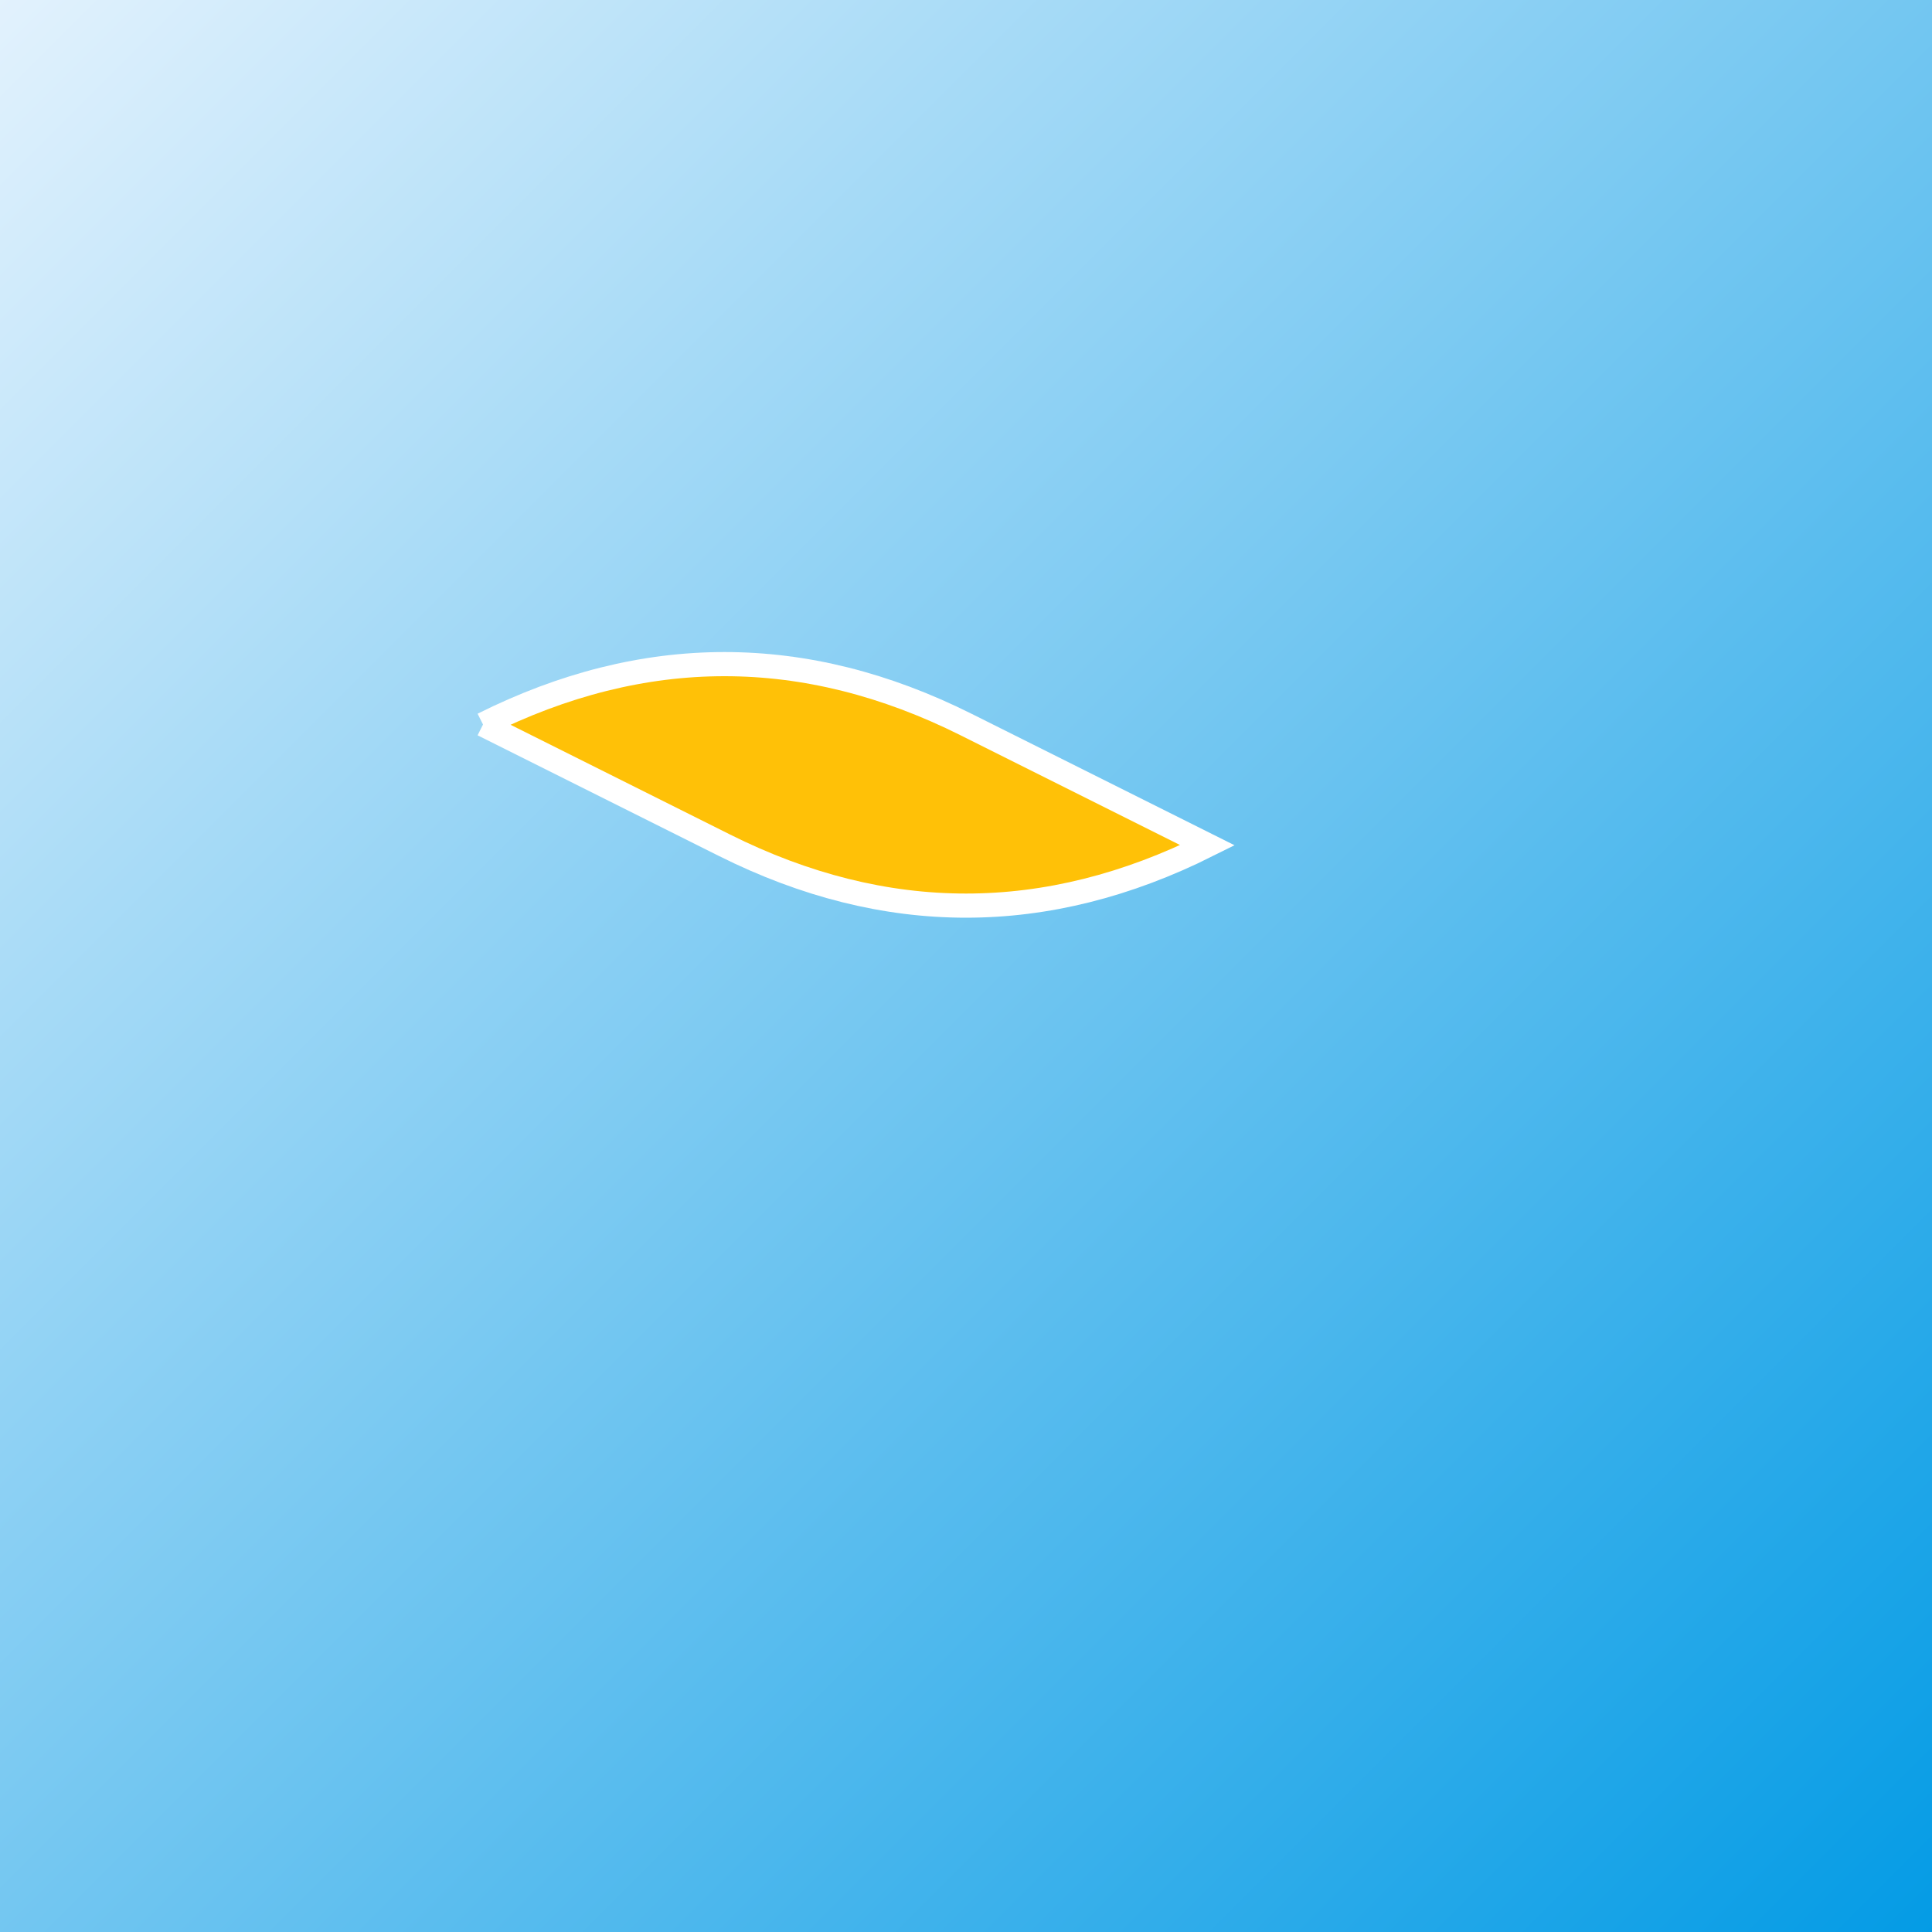
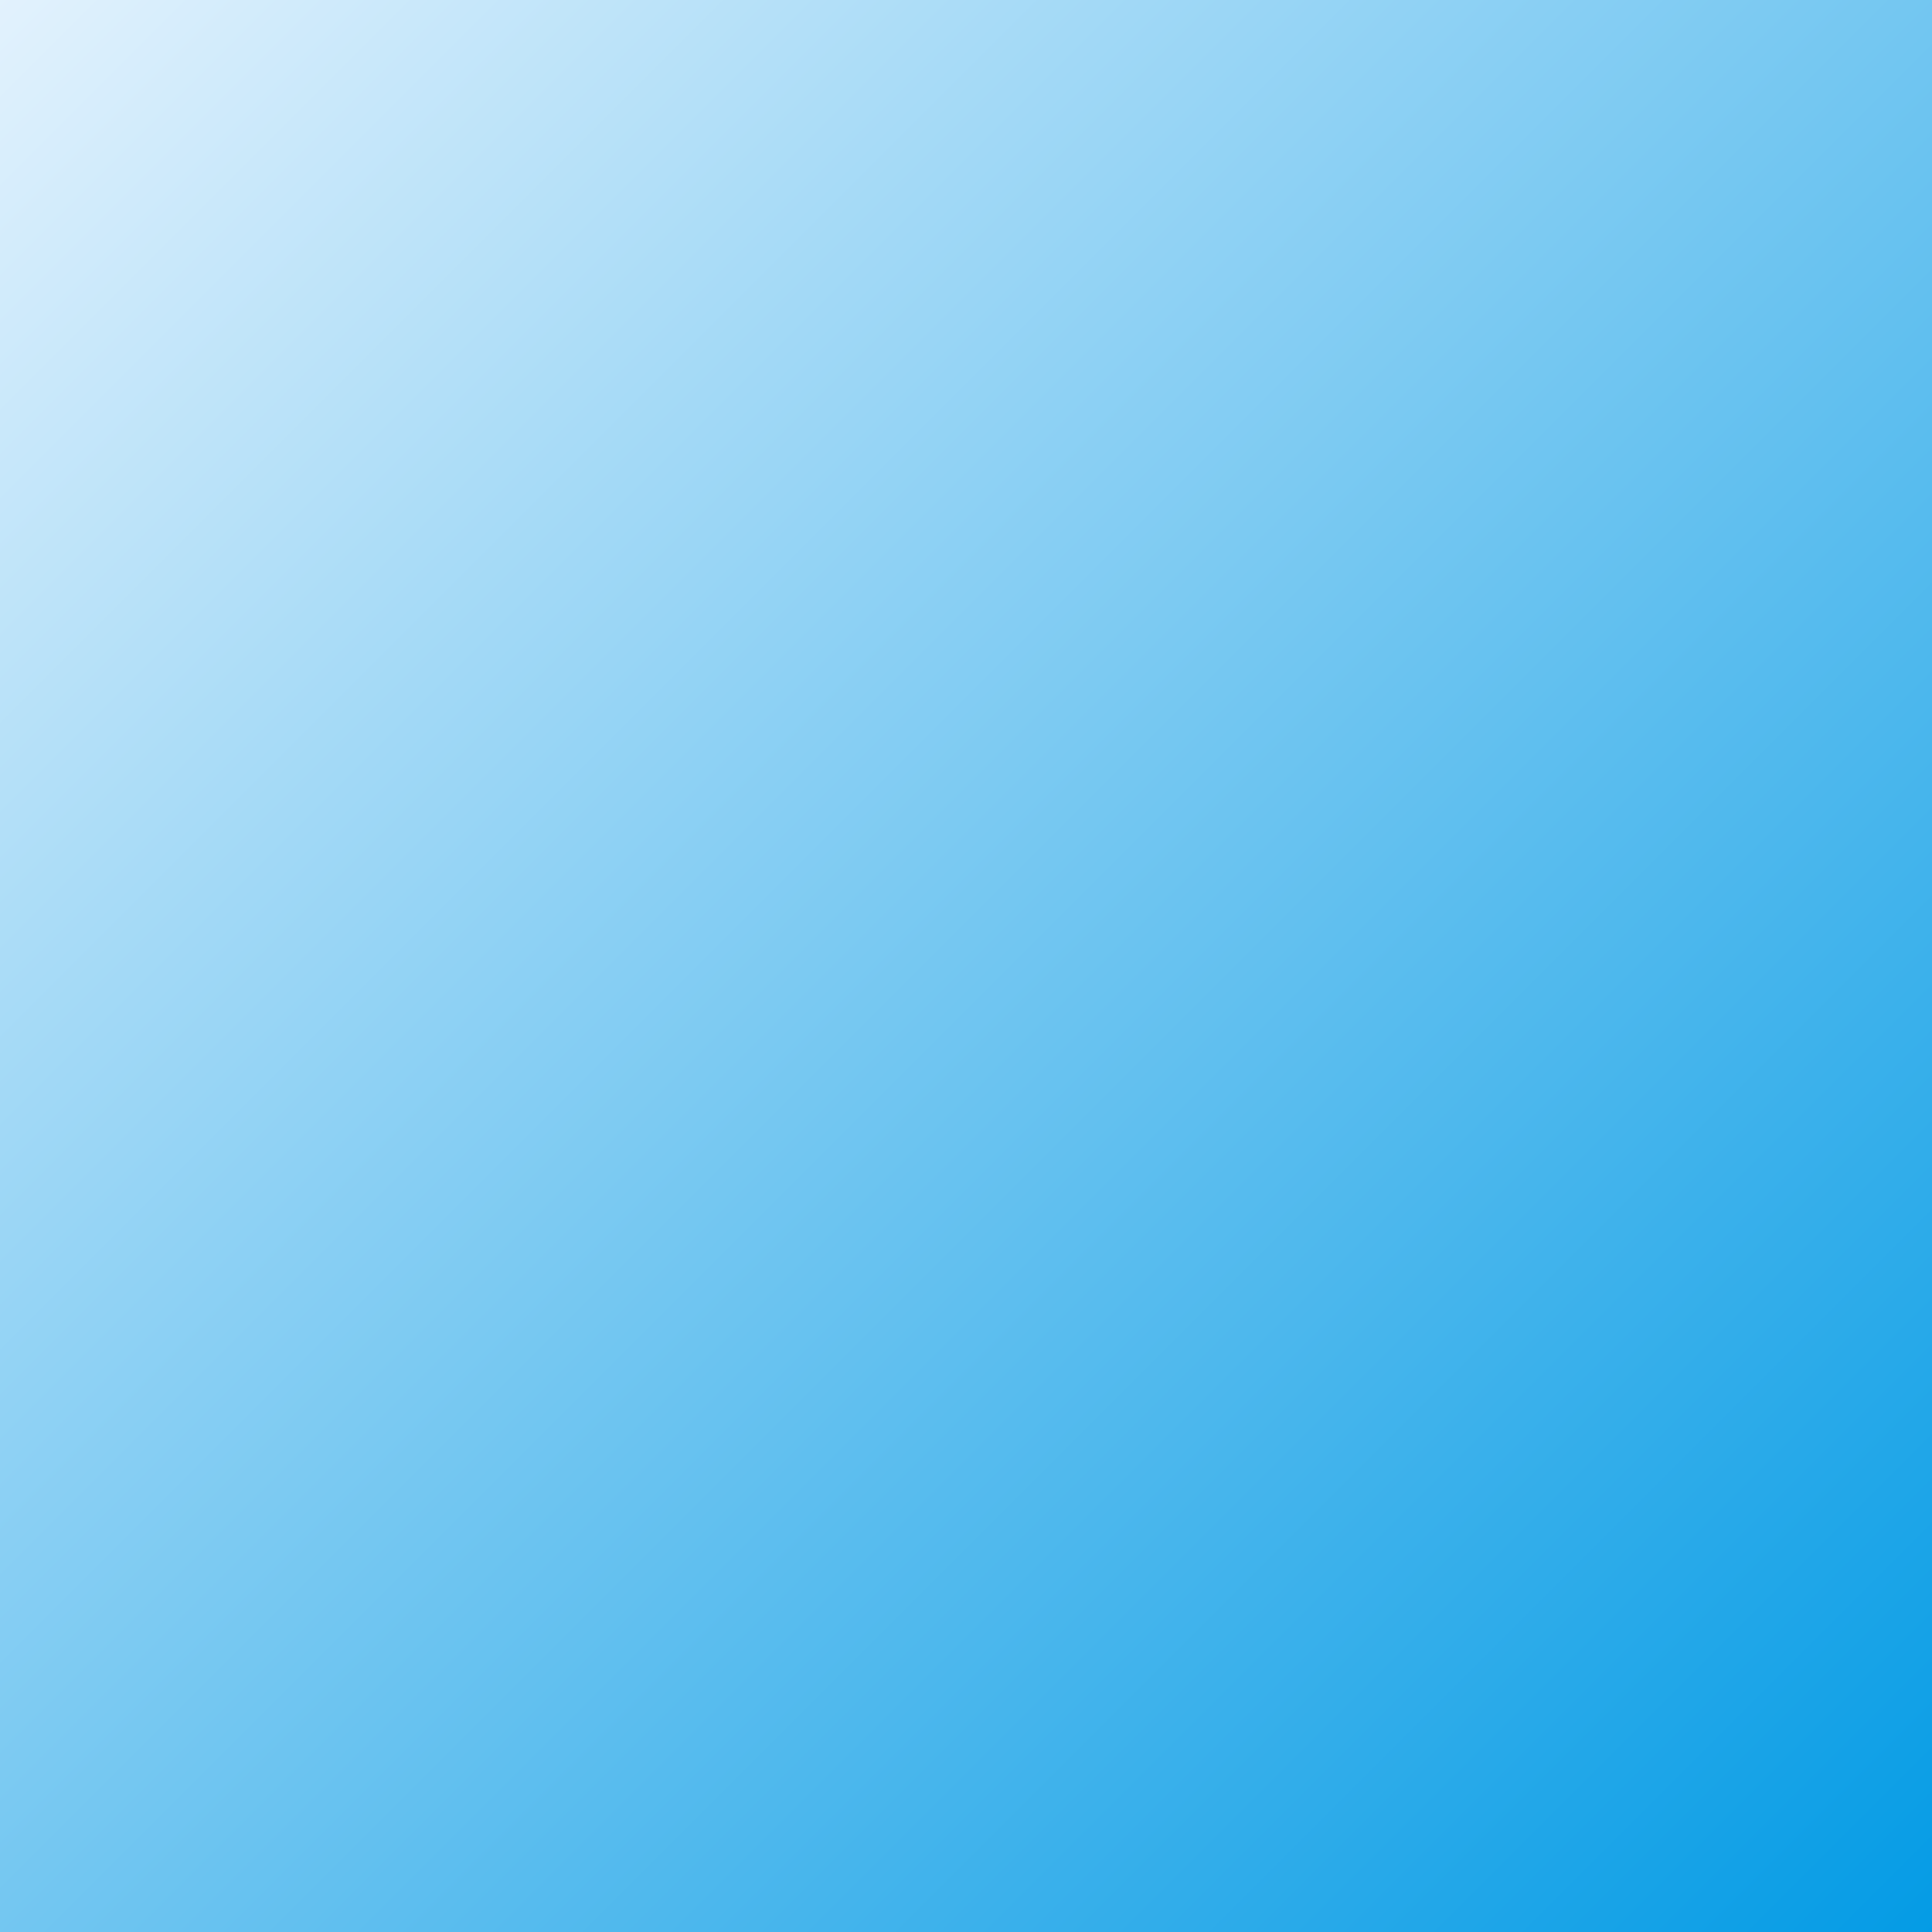
<svg xmlns="http://www.w3.org/2000/svg" width="80" height="80" viewBox="0 0 80 80">
  <rect x="0" y="0" width="80" height="80" fill="#333333" stroke="none" />
  <polygon points="10,20 30,40 50,20 70,40 50,60" fill="#039BE5" />
  <rect x="0" y="0" width="80" height="80" fill="url(#gradient)">
    <linearGradient id="gradient" x1="0%" y1="0%" x2="100%" y2="100%">
      <stop offset="0%" stop-color="#E3F2FD" />
      <stop offset="100%" stop-color="#039BE5" />
    </linearGradient>
  </rect>
-   <path d="M20,30 Q30,25 40,30 L50,35 Q40,40 30,35 L20,30" fill="#FFC107" stroke="#FFFFFF" stroke-width="1" />
</svg>